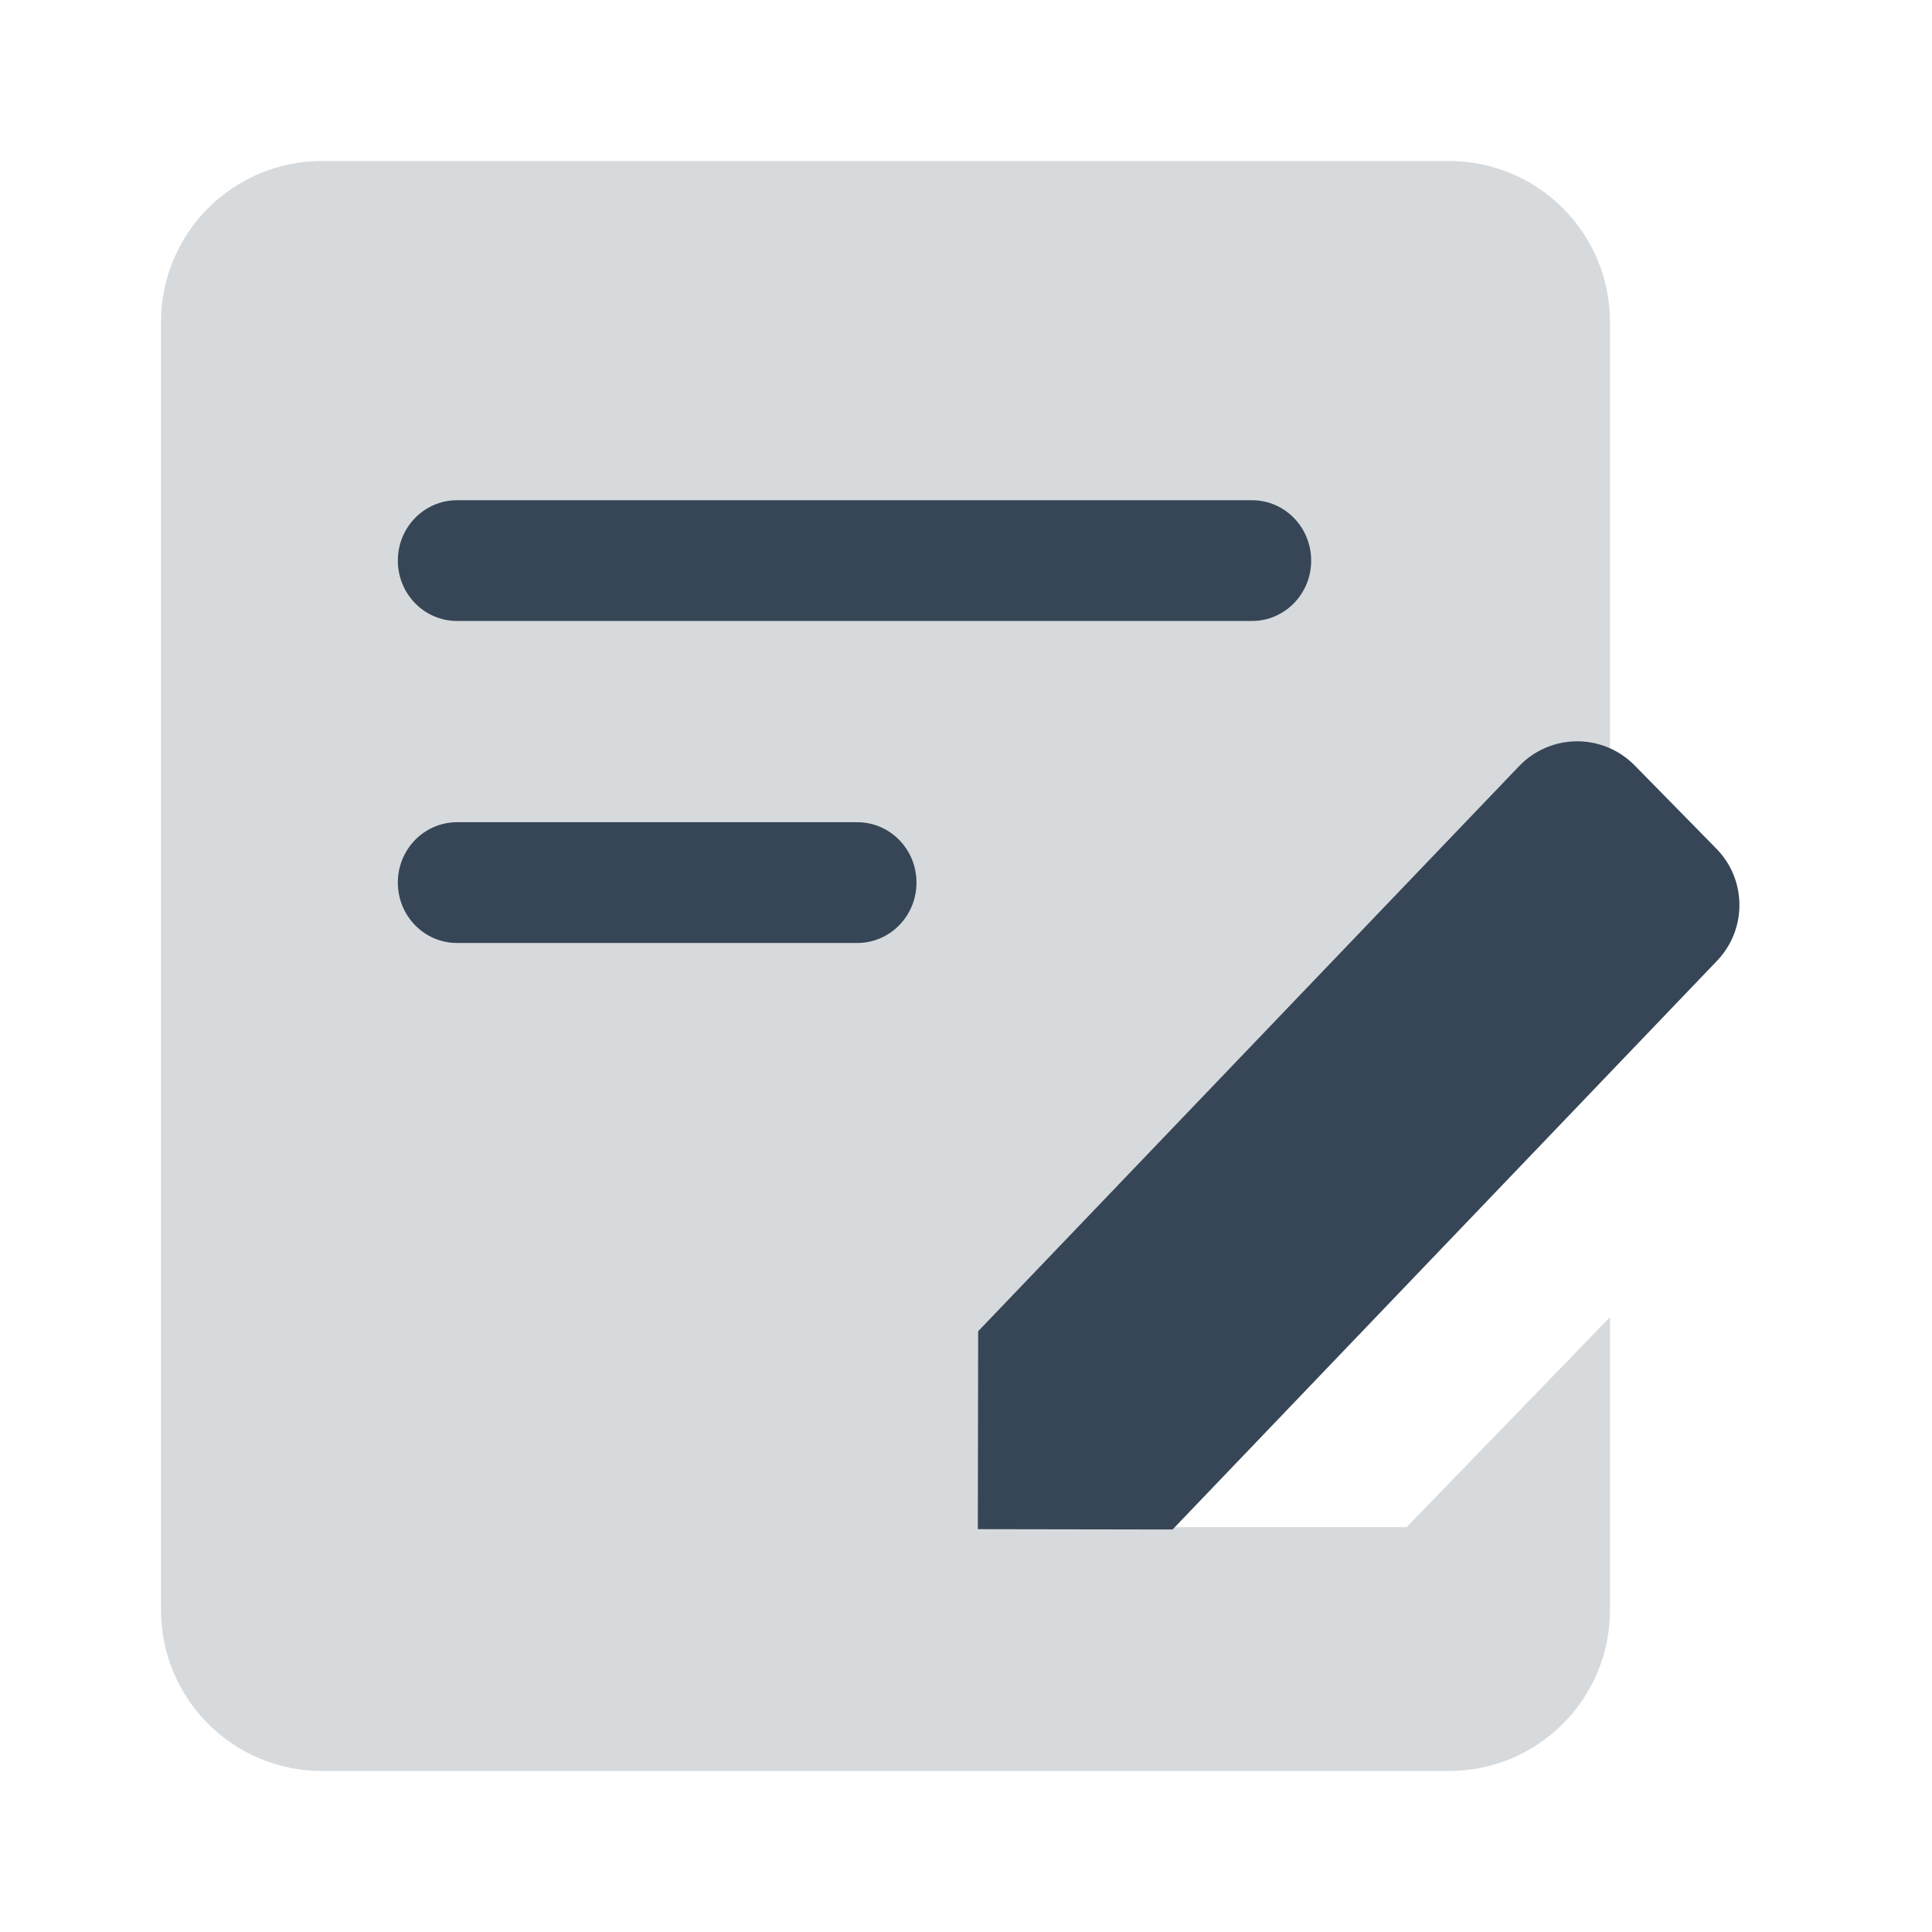
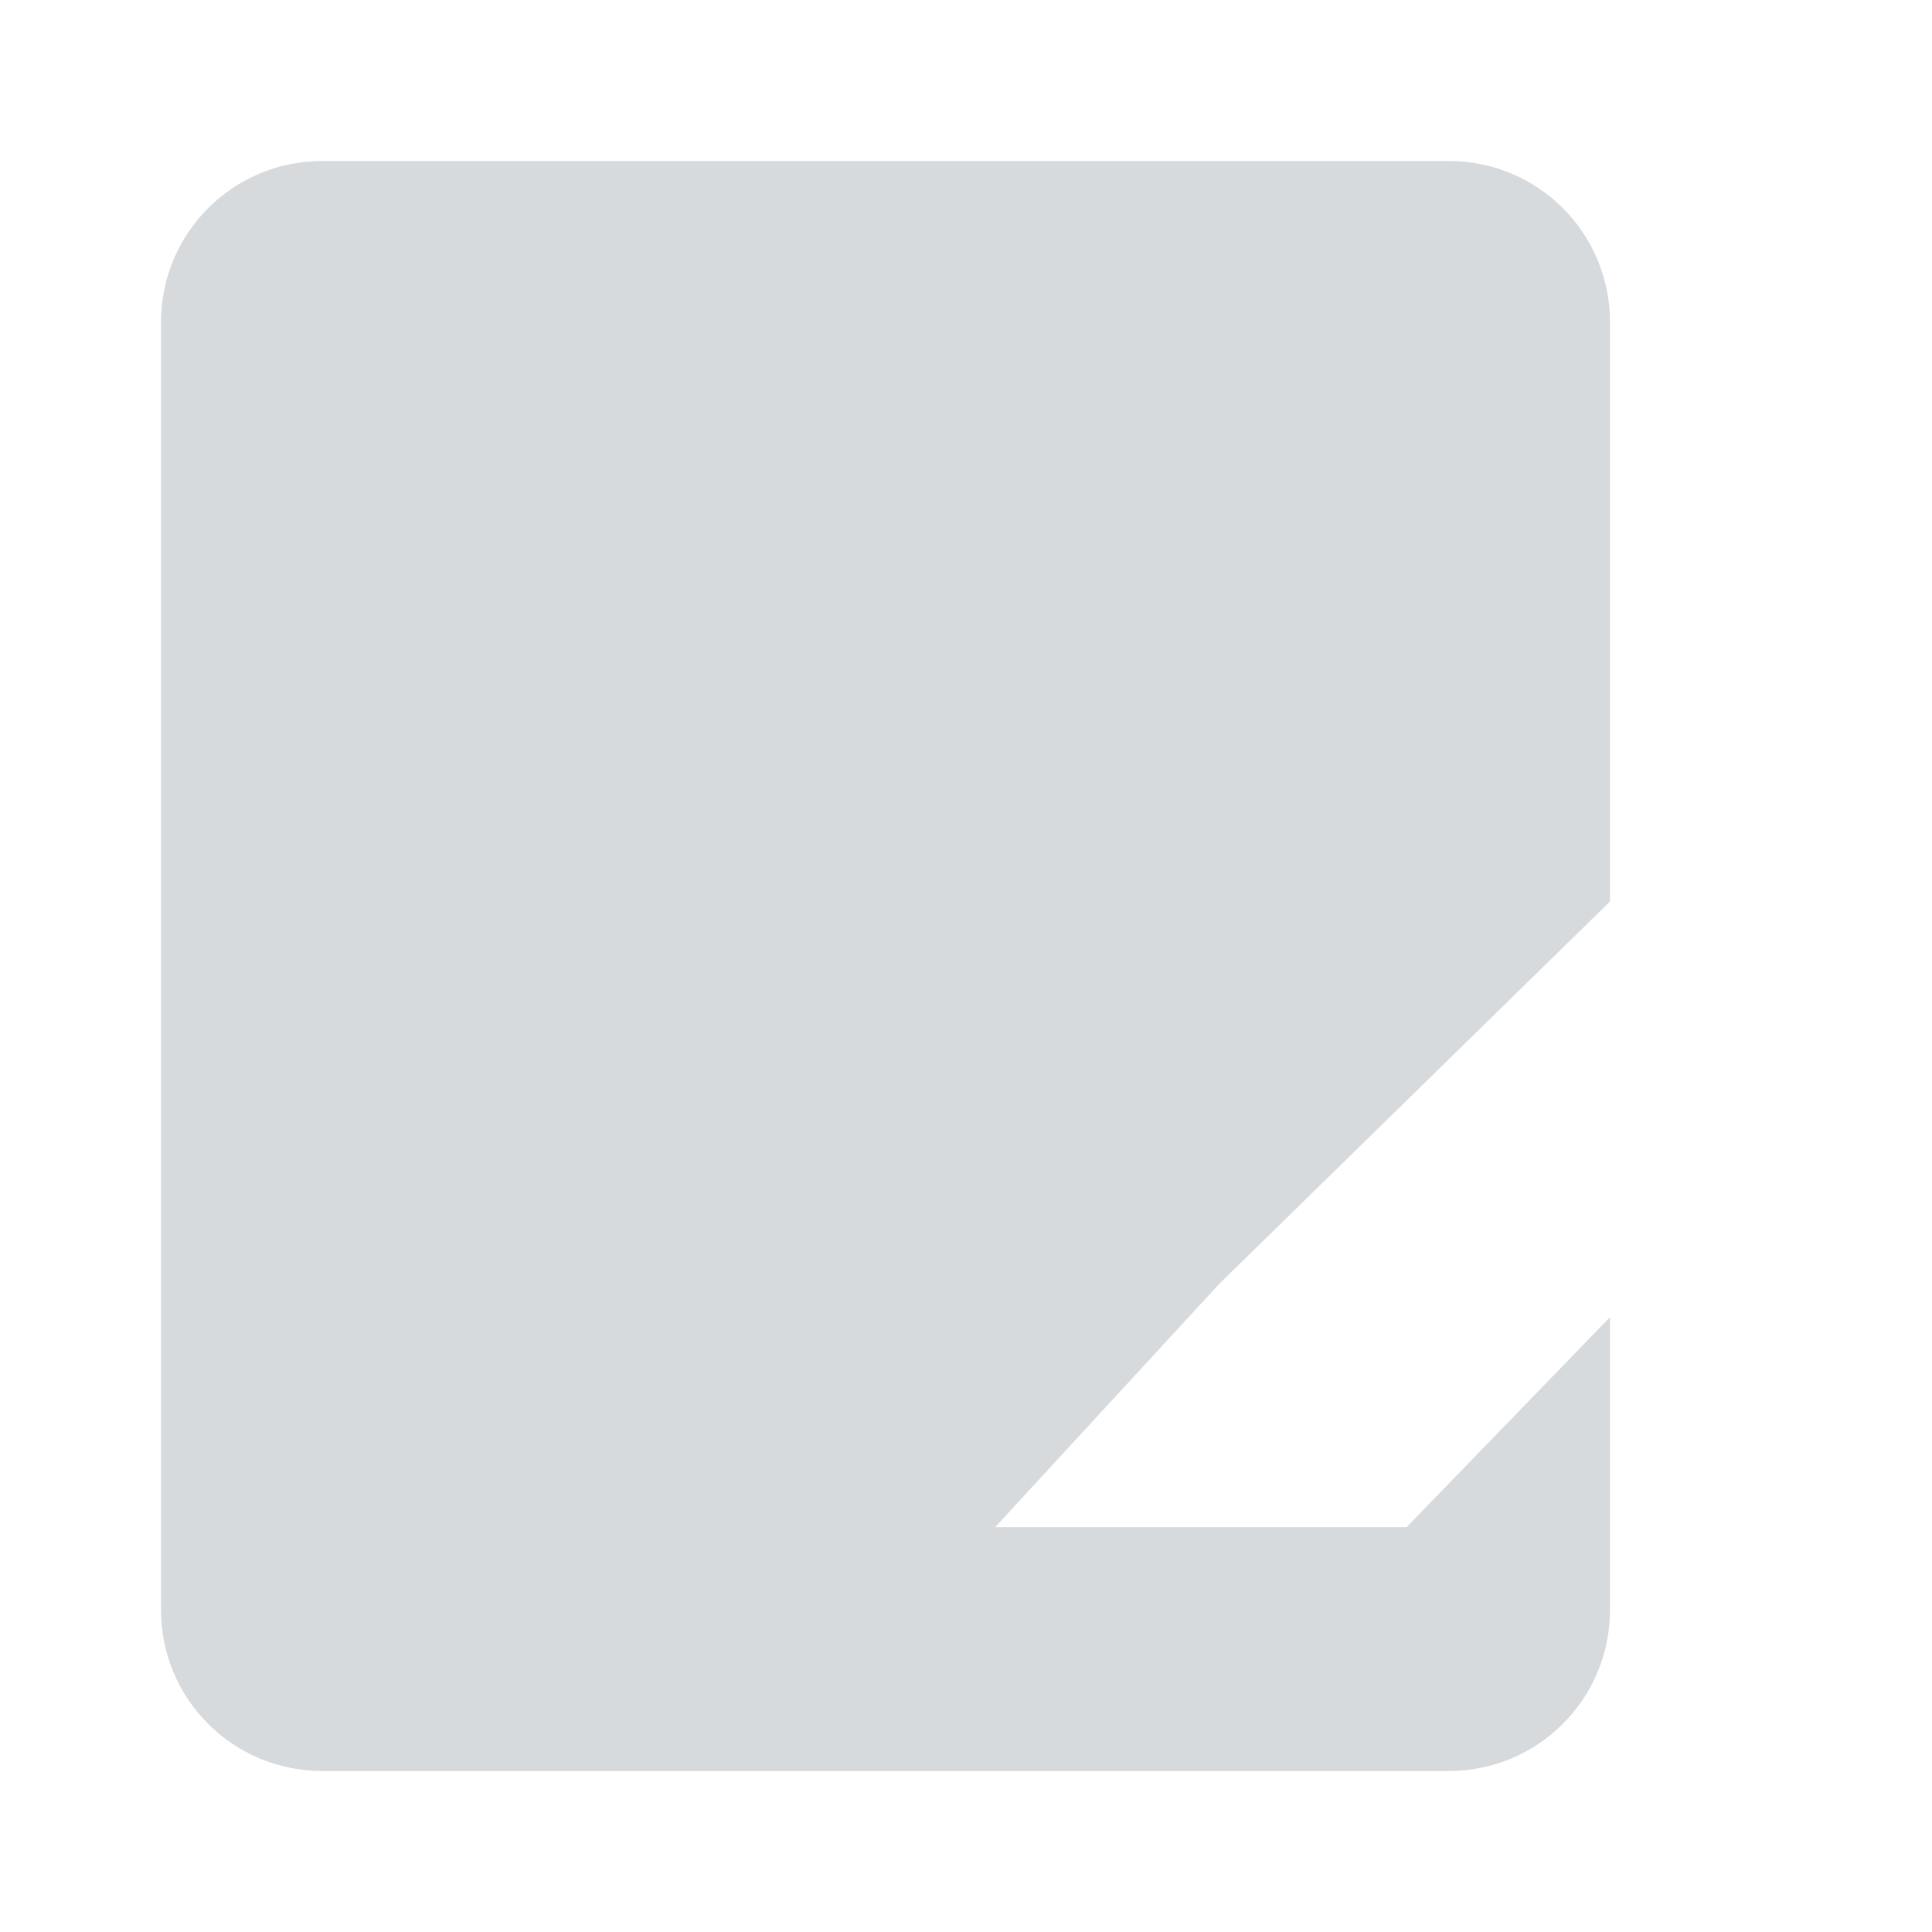
<svg xmlns="http://www.w3.org/2000/svg" width="24" height="24" viewBox="0 0 24 24" fill="none">
-   <path d="M15.553 6.214C15.959 6.214 16.288 6.549 16.288 6.964C16.288 7.378 15.959 7.714 15.553 7.714H5.677C5.271 7.714 4.942 7.378 4.942 6.964C4.942 6.549 5.271 6.214 5.677 6.214H15.553Z" fill="#374656" />
-   <path d="M10.65 10.214C11.056 10.214 11.385 10.549 11.385 10.964C11.385 11.378 11.056 11.714 10.65 11.714H5.677C5.271 11.714 4.942 11.378 4.942 10.964C4.942 10.549 5.271 10.214 5.677 10.214H10.65Z" fill="#374656" />
  <path opacity="0.2" d="M18 2C19.105 2 20 2.895 20 4V11.199L15.146 15.949L12.362 18.971H17.473L20 16.362V20C20 21.105 19.105 22 18 22H4C2.895 22 2 21.105 2 20V4C2 2.895 2.895 2 4 2H18Z" fill="#374656" />
-   <path d="M18.871 9.517C19.262 9.109 19.912 9.106 20.307 9.509L21.322 10.543C21.7 10.929 21.703 11.545 21.33 11.935L14.566 19L12.147 18.996L12.151 16.537L18.871 9.517Z" fill="#374656" />
</svg>